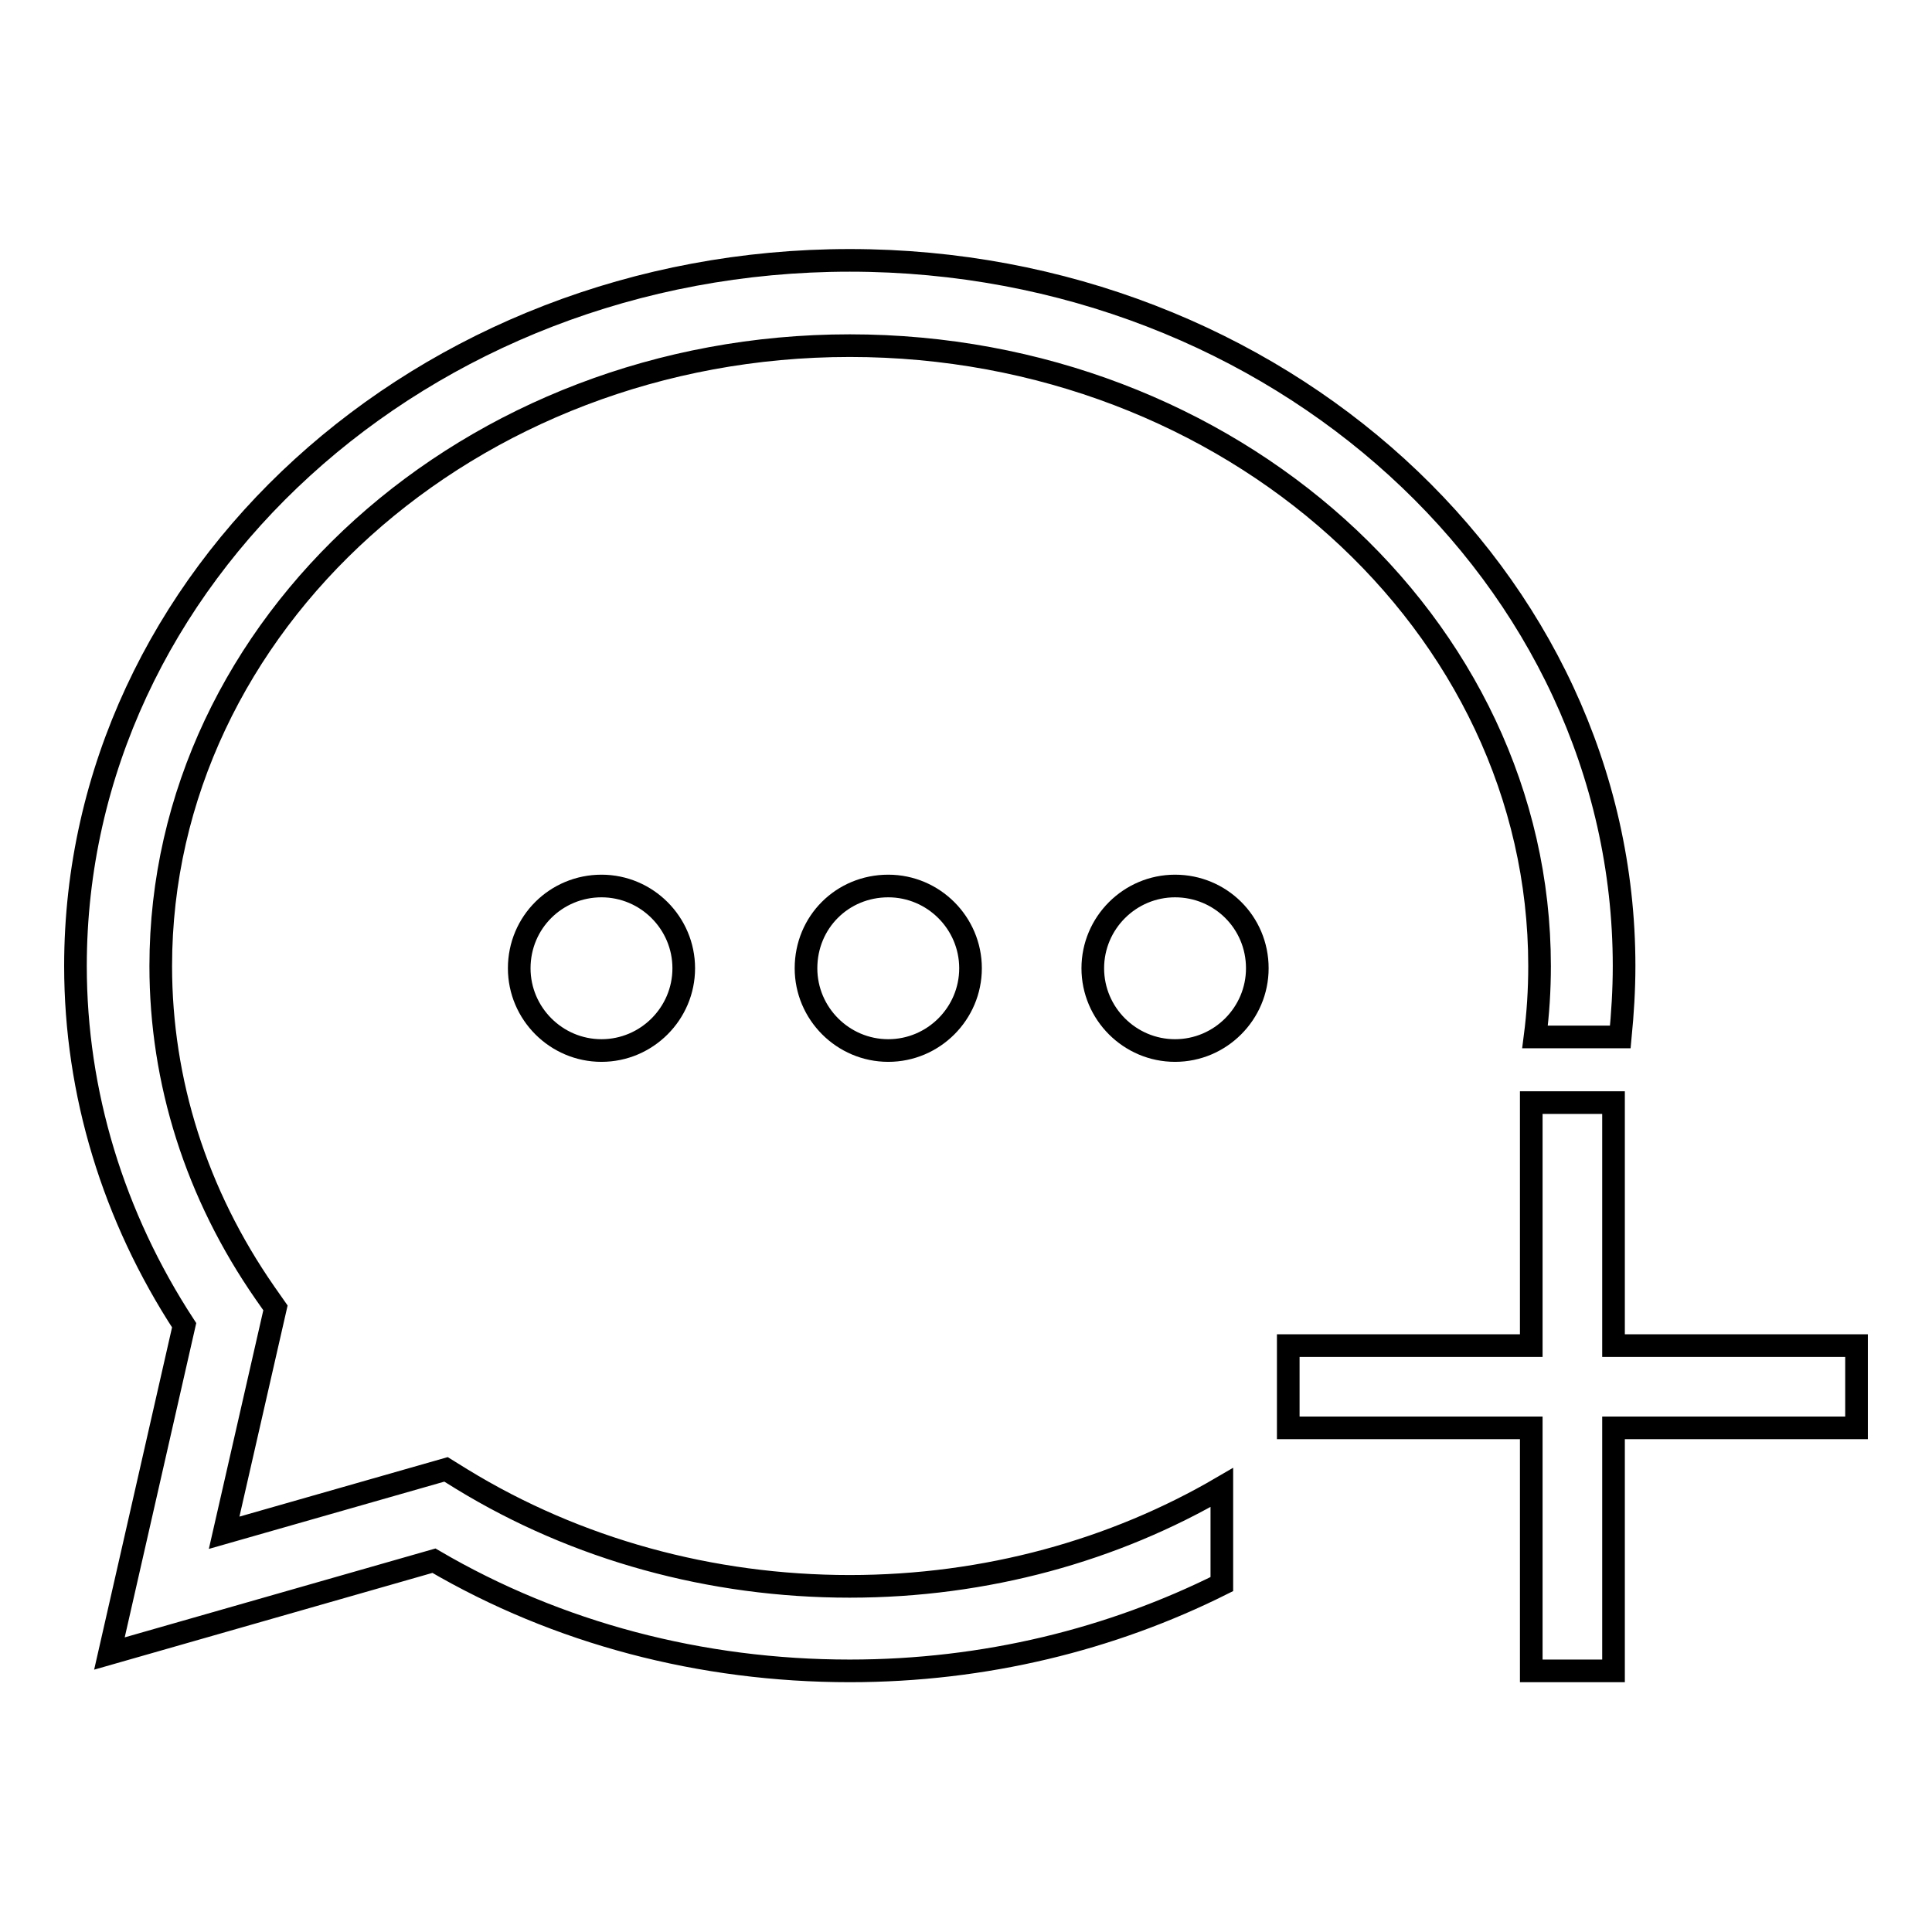
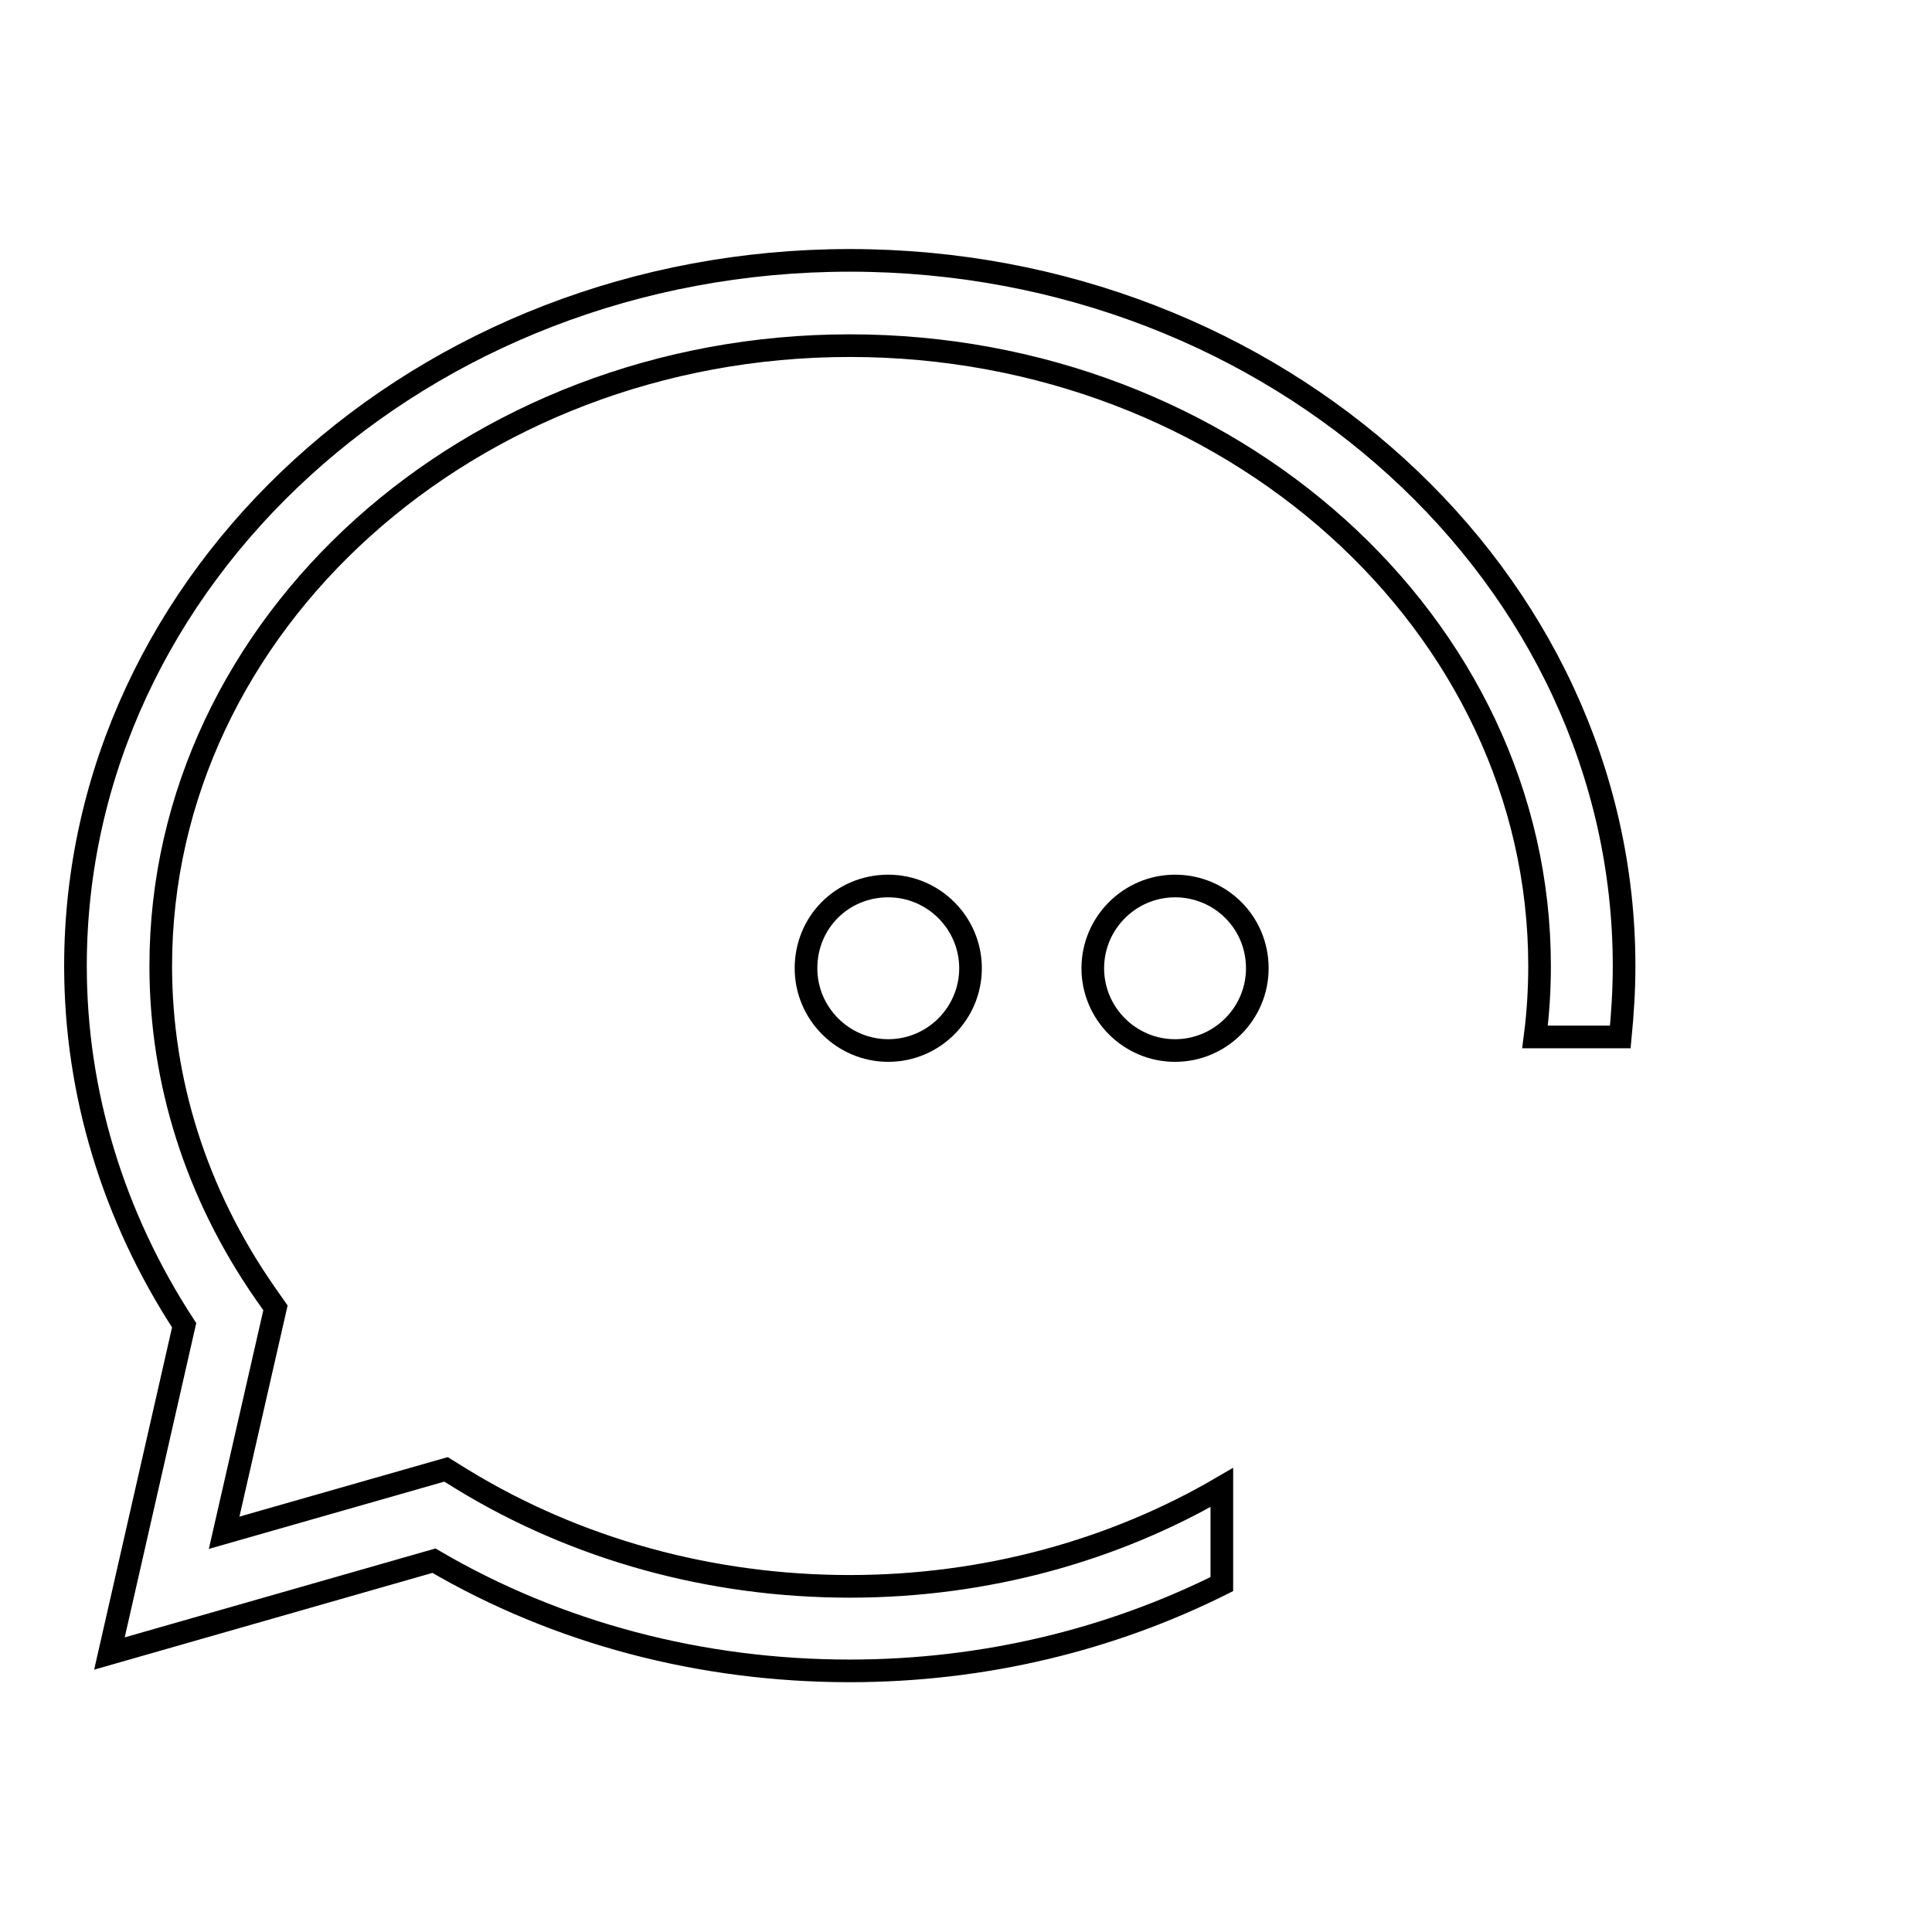
<svg xmlns="http://www.w3.org/2000/svg" version="1.1" x="0px" y="0px" viewBox="0 0 256 256" enable-background="new 0 0 256 256" xml:space="preserve">
  <g>
    <g>
-       <path stroke-width="3" fill-opacity="0" stroke="#000000" d="M213.8,178.3v-32.2h-10.9v32.2h-32.2v10.9h32.2v32.2h10.9v-32.2H246v-10.9H213.8z" />
      <path stroke-width="3" fill-opacity="0" stroke="#000000" d="M155.7,117.4c-6,0-10.9,4.9-10.9,10.9c0,6,4.9,10.9,10.9,10.9c6,0,10.9-4.9,10.9-10.9C166.6,122.2,161.7,117.4,155.7,117.4z" />
-       <path stroke-width="3" fill-opacity="0" stroke="#000000" d="M68.8,128.3c0,6,4.9,10.9,10.9,10.9s10.9-4.9,10.9-10.9c0-6-4.9-10.9-10.9-10.9C73.7,117.4,68.8,122.2,68.8,128.3z" />
      <path stroke-width="3" fill-opacity="0" stroke="#000000" d="M106.8,128.3c0,6,4.9,10.9,10.9,10.9s10.9-4.9,10.9-10.9c0-6-4.9-10.9-10.9-10.9C111.6,117.4,106.8,122.2,106.8,128.3z" />
      <path stroke-width="3" fill-opacity="0" stroke="#000000" d="M112.6,45.8C163,45.8,204,82.7,204,128c0,3.2-0.2,6.3-0.6,9.4h11.3c0.3-3.1,0.5-6.2,0.5-9.4c0-51.5-46-93.5-102.6-93.5C56,34.5,10,76.5,10,128c0,16.8,5,33.2,14.4,47.6l-9.9,43.5l43-12.3c16.4,9.6,35.4,14.6,55.1,14.6c17.9,0,34.7-4.2,49.3-11.5v-12.8c-14.2,8.3-31.2,13.1-49.3,13.1c-18.4,0-36.2-4.9-51.4-14.2l-2.1-1.3l-29.4,8.4l6.8-29.8l-1.4-2c-9.1-13.1-13.8-28-13.8-43.3C21.3,82.7,62.3,45.8,112.6,45.8z" />
    </g>
  </g>
</svg>